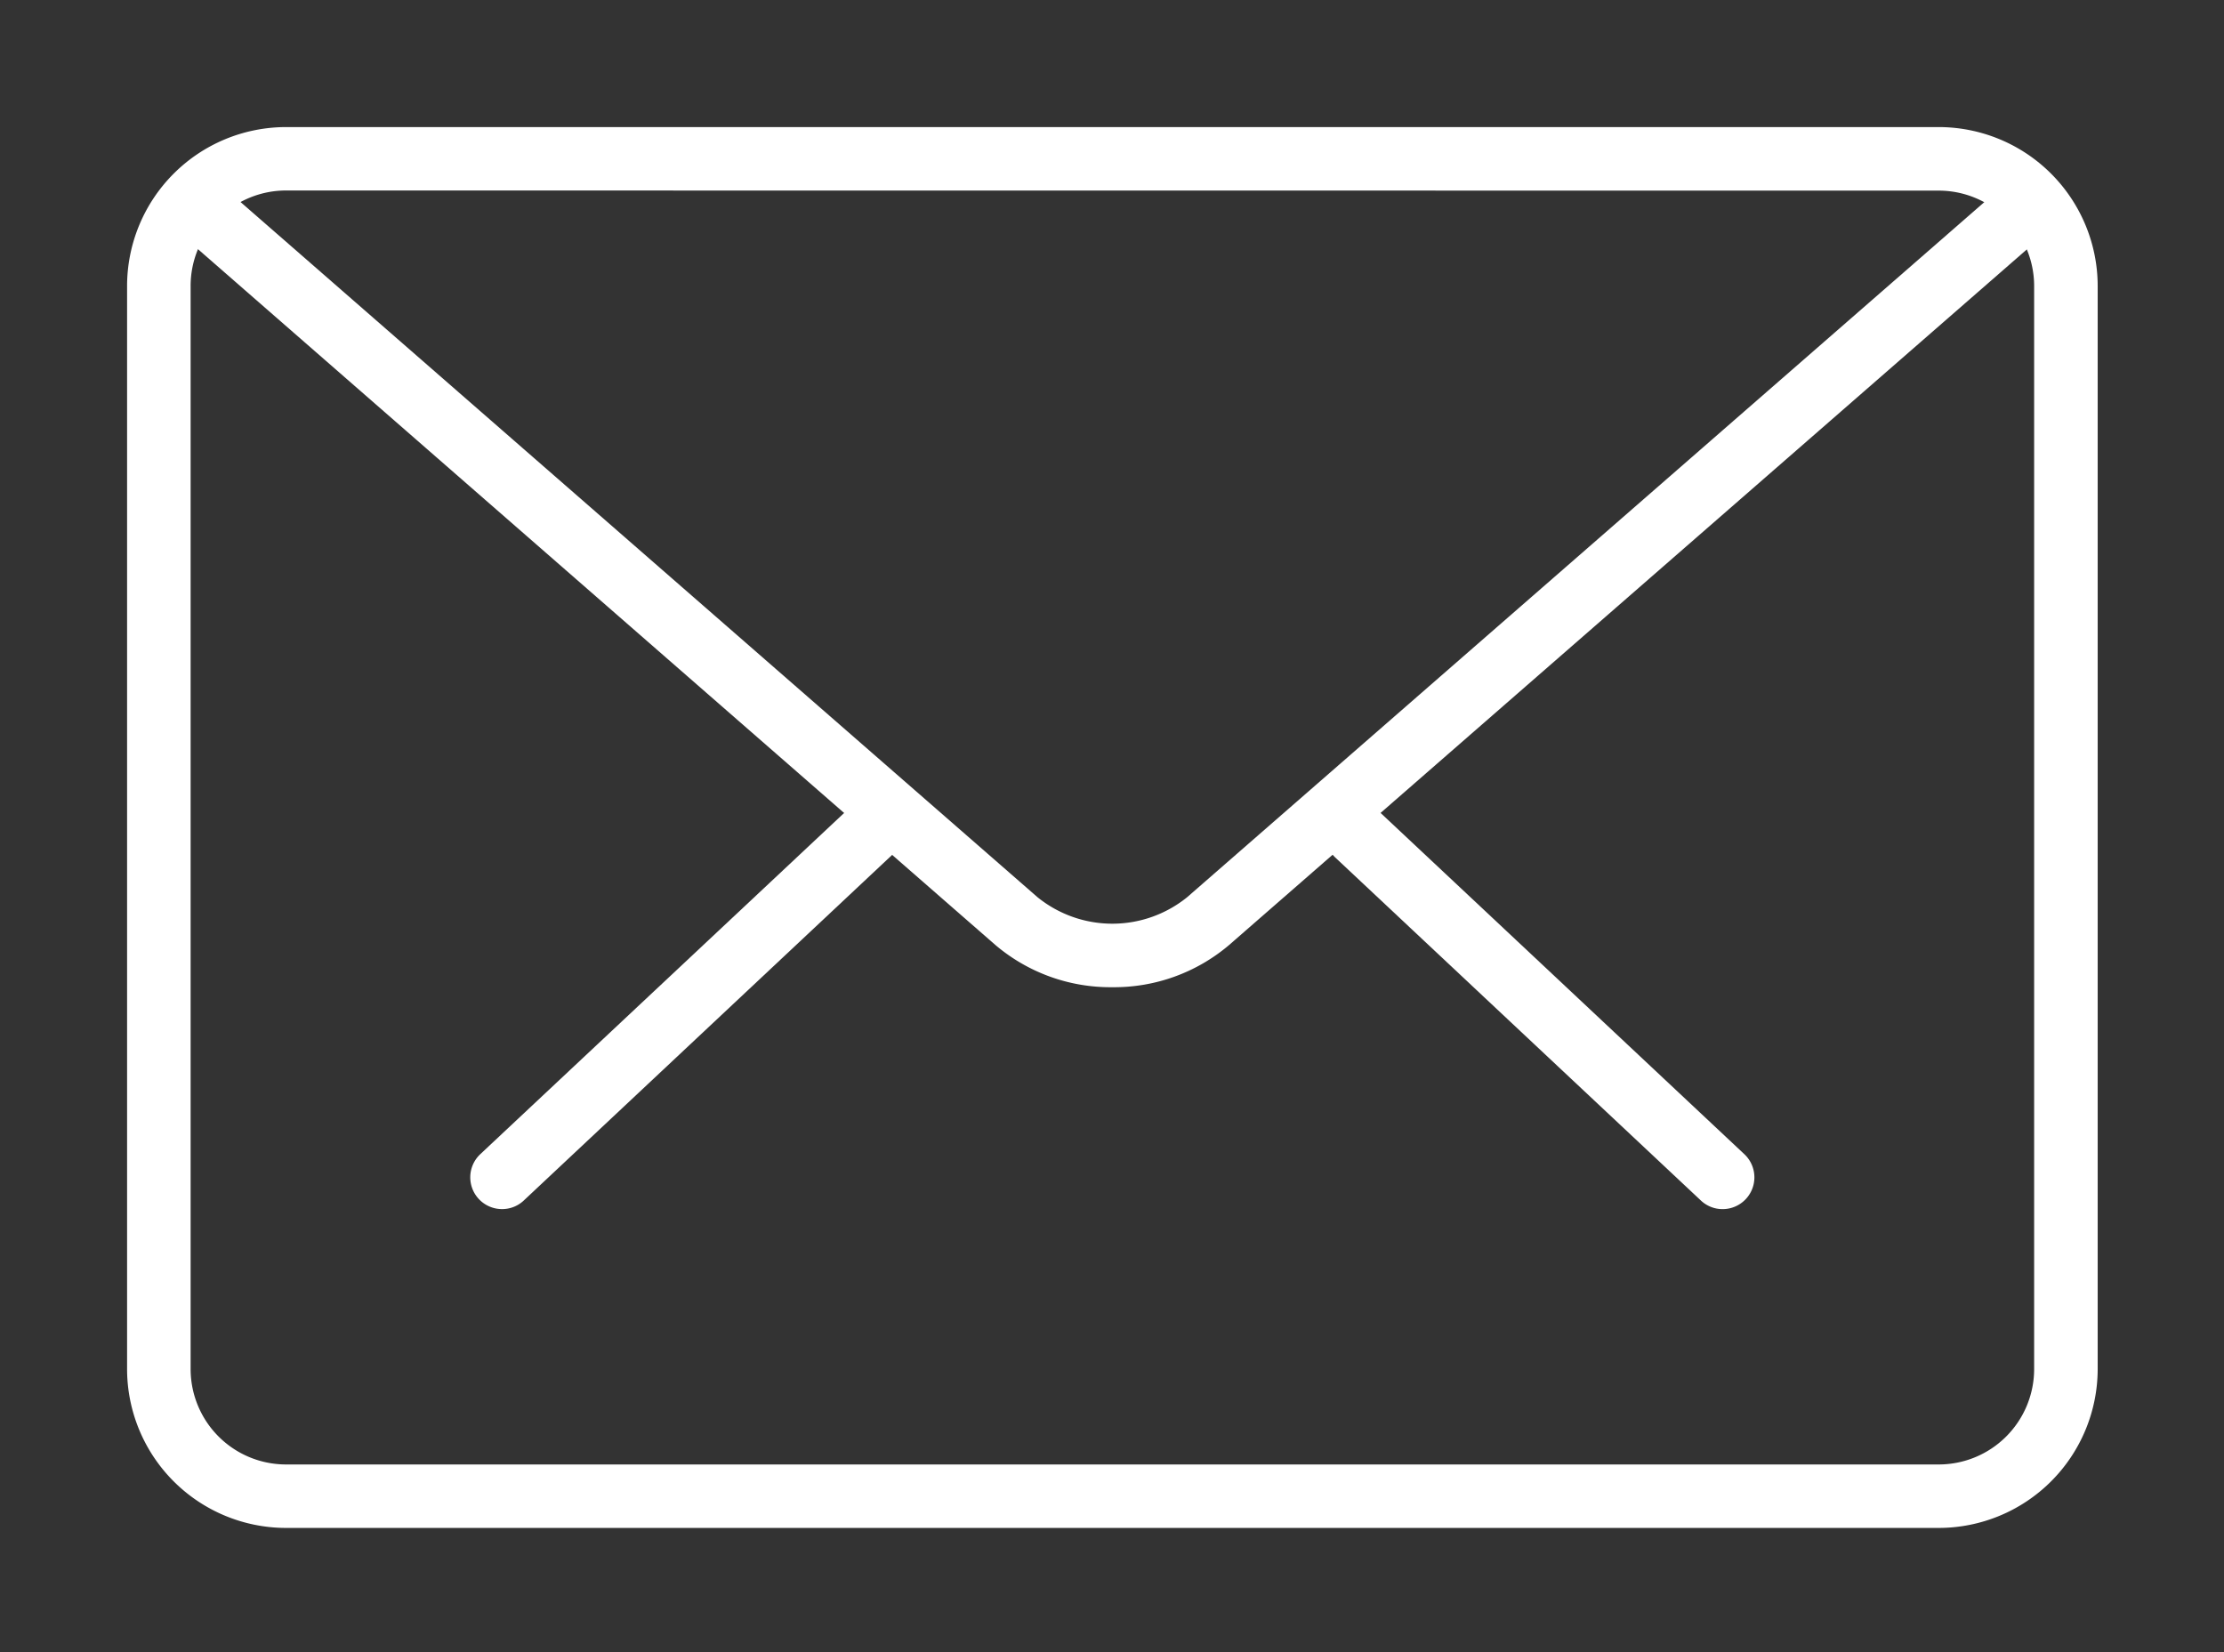
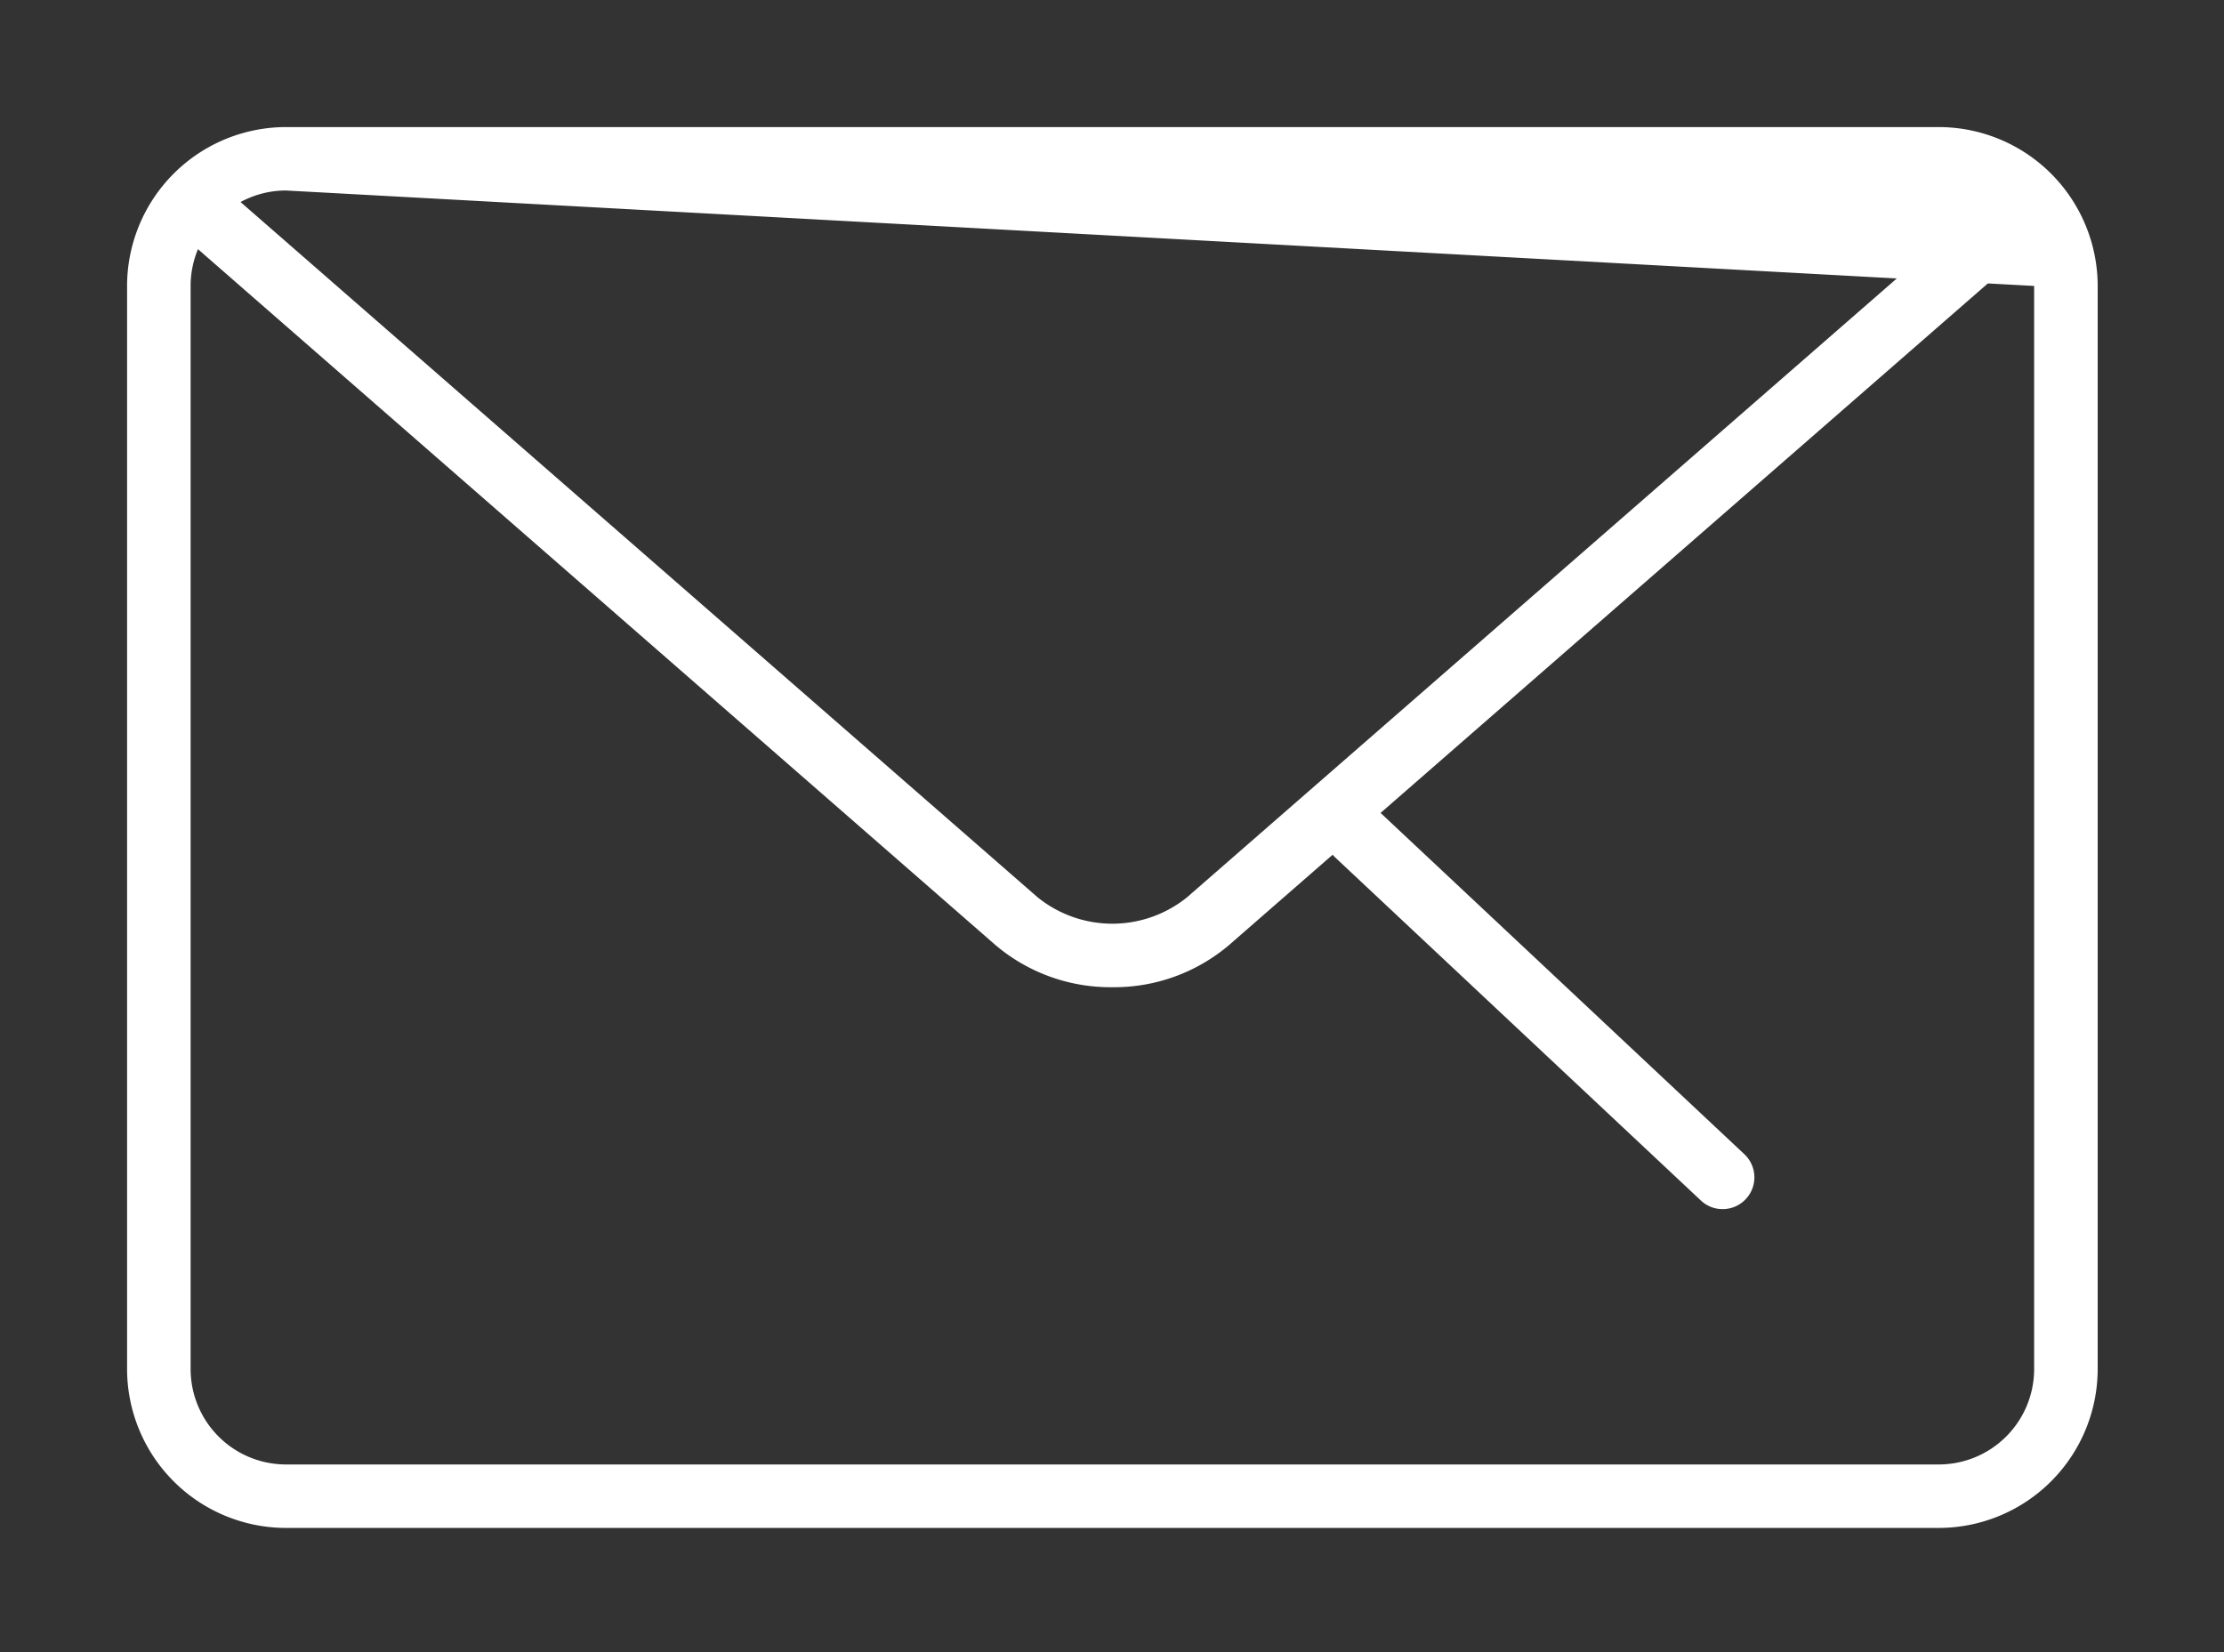
<svg xmlns="http://www.w3.org/2000/svg" width="84.808" height="63" viewBox="0 0 84.808 63">
  <rect x="0" y="0" width="84.808" height="63" fill="#333333" stroke="none" />
  <g id="Group_817" data-name="Group 817" transform="translate(-681 -2723)">
    <g id="mail" transform="translate(685.846 2727.846)">
      <g id="Group_802" data-name="Group 802" transform="translate(13.088 25.756)">
        <path id="Path_927" data-name="Path 927" d="M34.008,30.616a1.2,1.2,0,0,1-.829-.33L19.237,17.206a1.211,1.211,0,1,1,1.66-1.764l13.942,13.08a1.211,1.211,0,0,1-.831,2.094Z" transform="translate(13.745 -15.111)" fill="#fff" />
-         <path id="Path_928" data-name="Path 928" d="M6.614,30.614a1.211,1.211,0,0,1-.831-2.094L19.73,15.441A1.211,1.211,0,1,1,21.39,17.2L7.443,30.285A1.2,1.2,0,0,1,6.614,30.614Z" transform="translate(-5.402 -15.11)" fill="#fff" />
      </g>
-       <path id="Path_929" data-name="Path 929" d="M69.087,57.9H6.058A6.065,6.065,0,0,1,0,51.846V10.54A6.065,6.065,0,0,1,6.058,4.482H69.087a6.065,6.065,0,0,1,6.058,6.058V51.846A6.065,6.065,0,0,1,69.087,57.9Zm-63.029-51A3.639,3.639,0,0,0,2.423,10.54V51.846A3.639,3.639,0,0,0,6.058,55.48H69.087a3.639,3.639,0,0,0,3.635-3.635V10.54a3.639,3.639,0,0,0-3.635-3.635Z" transform="translate(0 -4.482)" fill="#fff" />
+       <path id="Path_929" data-name="Path 929" d="M69.087,57.9H6.058A6.065,6.065,0,0,1,0,51.846V10.54A6.065,6.065,0,0,1,6.058,4.482H69.087a6.065,6.065,0,0,1,6.058,6.058V51.846A6.065,6.065,0,0,1,69.087,57.9Zm-63.029-51A3.639,3.639,0,0,0,2.423,10.54V51.846A3.639,3.639,0,0,0,6.058,55.48H69.087a3.639,3.639,0,0,0,3.635-3.635V10.54Z" transform="translate(0 -4.482)" fill="#fff" />
      <path id="Path_930" data-name="Path 930" d="M36.635,36.147a6.776,6.776,0,0,1-4.449-1.6L1.074,7.4A1.212,1.212,0,1,1,2.666,5.575L33.778,32.713a4.534,4.534,0,0,0,5.711,0L70.563,5.619a1.212,1.212,0,0,1,1.594,1.827L41.084,34.54A6.77,6.77,0,0,1,36.635,36.147Z" transform="translate(0.937 -3.348)" fill="#fff" />
    </g>
  </g>
</svg>